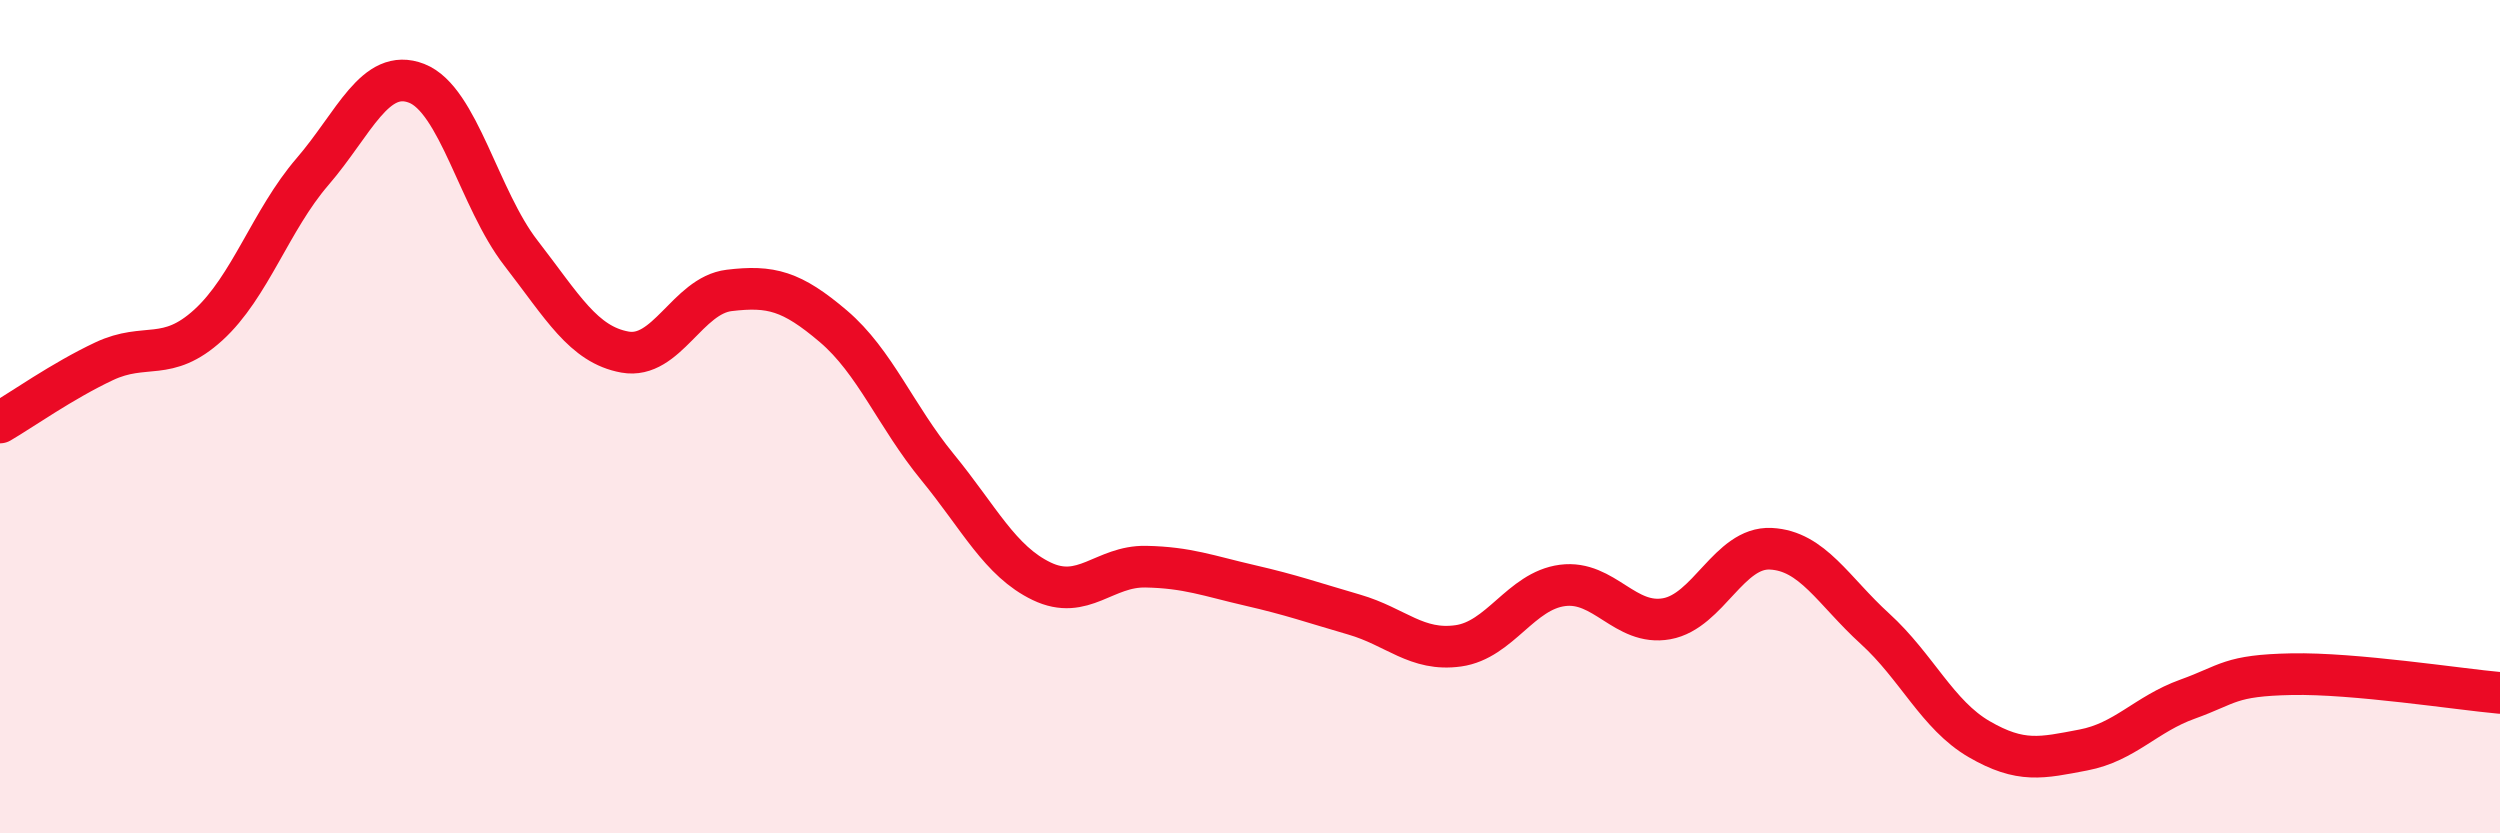
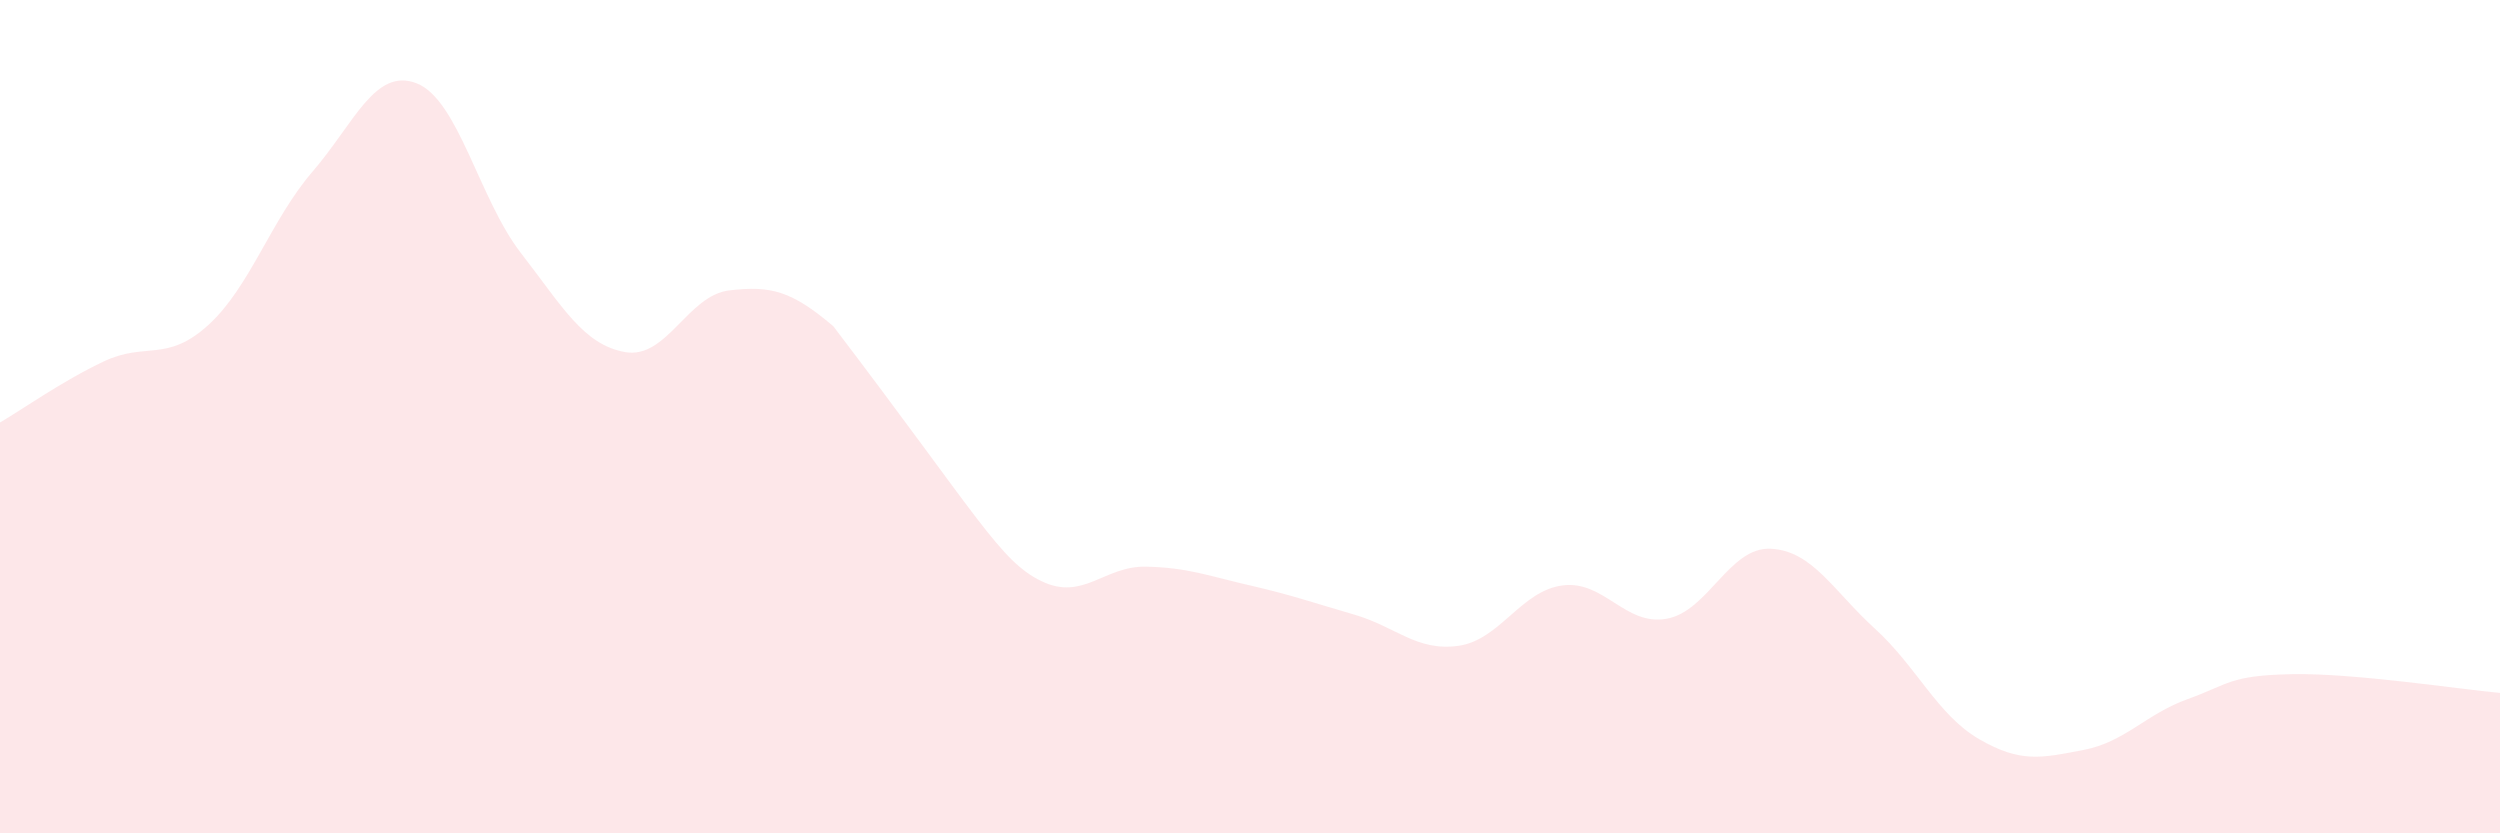
<svg xmlns="http://www.w3.org/2000/svg" width="60" height="20" viewBox="0 0 60 20">
-   <path d="M 0,10.14 C 0.5,9.85 1.5,9.14 2.5,8.67 C 3.5,8.2 4,8.71 5,7.8 C 6,6.89 6.5,5.28 7.5,4.12 C 8.5,2.96 9,1.61 10,2 C 11,2.39 11.5,4.78 12.5,6.07 C 13.5,7.36 14,8.27 15,8.45 C 16,8.63 16.5,7.09 17.5,6.97 C 18.5,6.85 19,6.98 20,7.83 C 21,8.68 21.5,9.99 22.5,11.21 C 23.5,12.43 24,13.47 25,13.95 C 26,14.43 26.5,13.58 27.5,13.6 C 28.5,13.62 29,13.82 30,14.05 C 31,14.28 31.5,14.46 32.5,14.75 C 33.5,15.04 34,15.64 35,15.5 C 36,15.36 36.5,14.18 37.5,14.05 C 38.5,13.92 39,15.03 40,14.85 C 41,14.67 41.5,13.12 42.5,13.17 C 43.5,13.22 44,14.18 45,15.09 C 46,16 46.5,17.16 47.5,17.74 C 48.5,18.32 49,18.19 50,18 C 51,17.81 51.5,17.14 52.5,16.78 C 53.5,16.42 53.5,16.21 55,16.18 C 56.5,16.15 59,16.54 60,16.63L60 20L0 20Z" fill="#EB0A25" opacity="0.1" stroke-linecap="round" stroke-linejoin="round" />
-   <path d="M 0,10.14 C 0.5,9.85 1.5,9.14 2.5,8.67 C 3.5,8.2 4,8.71 5,7.8 C 6,6.89 6.5,5.28 7.5,4.12 C 8.5,2.96 9,1.61 10,2 C 11,2.39 11.5,4.78 12.5,6.07 C 13.5,7.36 14,8.27 15,8.45 C 16,8.63 16.5,7.09 17.5,6.97 C 18.5,6.85 19,6.98 20,7.83 C 21,8.68 21.5,9.99 22.5,11.21 C 23.5,12.43 24,13.47 25,13.95 C 26,14.43 26.5,13.58 27.5,13.6 C 28.5,13.62 29,13.82 30,14.05 C 31,14.28 31.5,14.46 32.5,14.75 C 33.5,15.04 34,15.64 35,15.5 C 36,15.36 36.5,14.18 37.5,14.05 C 38.5,13.92 39,15.03 40,14.85 C 41,14.67 41.5,13.12 42.5,13.17 C 43.5,13.22 44,14.18 45,15.09 C 46,16 46.5,17.16 47.5,17.74 C 48.5,18.32 49,18.19 50,18 C 51,17.81 51.5,17.14 52.5,16.78 C 53.5,16.42 53.5,16.21 55,16.18 C 56.5,16.15 59,16.54 60,16.63" stroke="#EB0A25" stroke-width="1" fill="none" stroke-linecap="round" stroke-linejoin="round" />
+   <path d="M 0,10.14 C 0.5,9.85 1.5,9.14 2.5,8.67 C 3.5,8.2 4,8.71 5,7.8 C 6,6.89 6.5,5.28 7.5,4.12 C 8.5,2.96 9,1.61 10,2 C 11,2.39 11.5,4.78 12.5,6.07 C 13.5,7.36 14,8.27 15,8.45 C 16,8.63 16.5,7.09 17.5,6.97 C 18.5,6.85 19,6.98 20,7.83 C 23.5,12.43 24,13.47 25,13.95 C 26,14.43 26.5,13.58 27.5,13.6 C 28.5,13.62 29,13.82 30,14.05 C 31,14.28 31.5,14.46 32.5,14.75 C 33.5,15.04 34,15.64 35,15.5 C 36,15.36 36.5,14.18 37.5,14.05 C 38.5,13.92 39,15.03 40,14.85 C 41,14.67 41.5,13.12 42.5,13.17 C 43.5,13.22 44,14.18 45,15.09 C 46,16 46.5,17.16 47.5,17.74 C 48.5,18.32 49,18.19 50,18 C 51,17.81 51.5,17.14 52.5,16.78 C 53.5,16.42 53.5,16.21 55,16.18 C 56.5,16.15 59,16.54 60,16.63L60 20L0 20Z" fill="#EB0A25" opacity="0.1" stroke-linecap="round" stroke-linejoin="round" />
</svg>